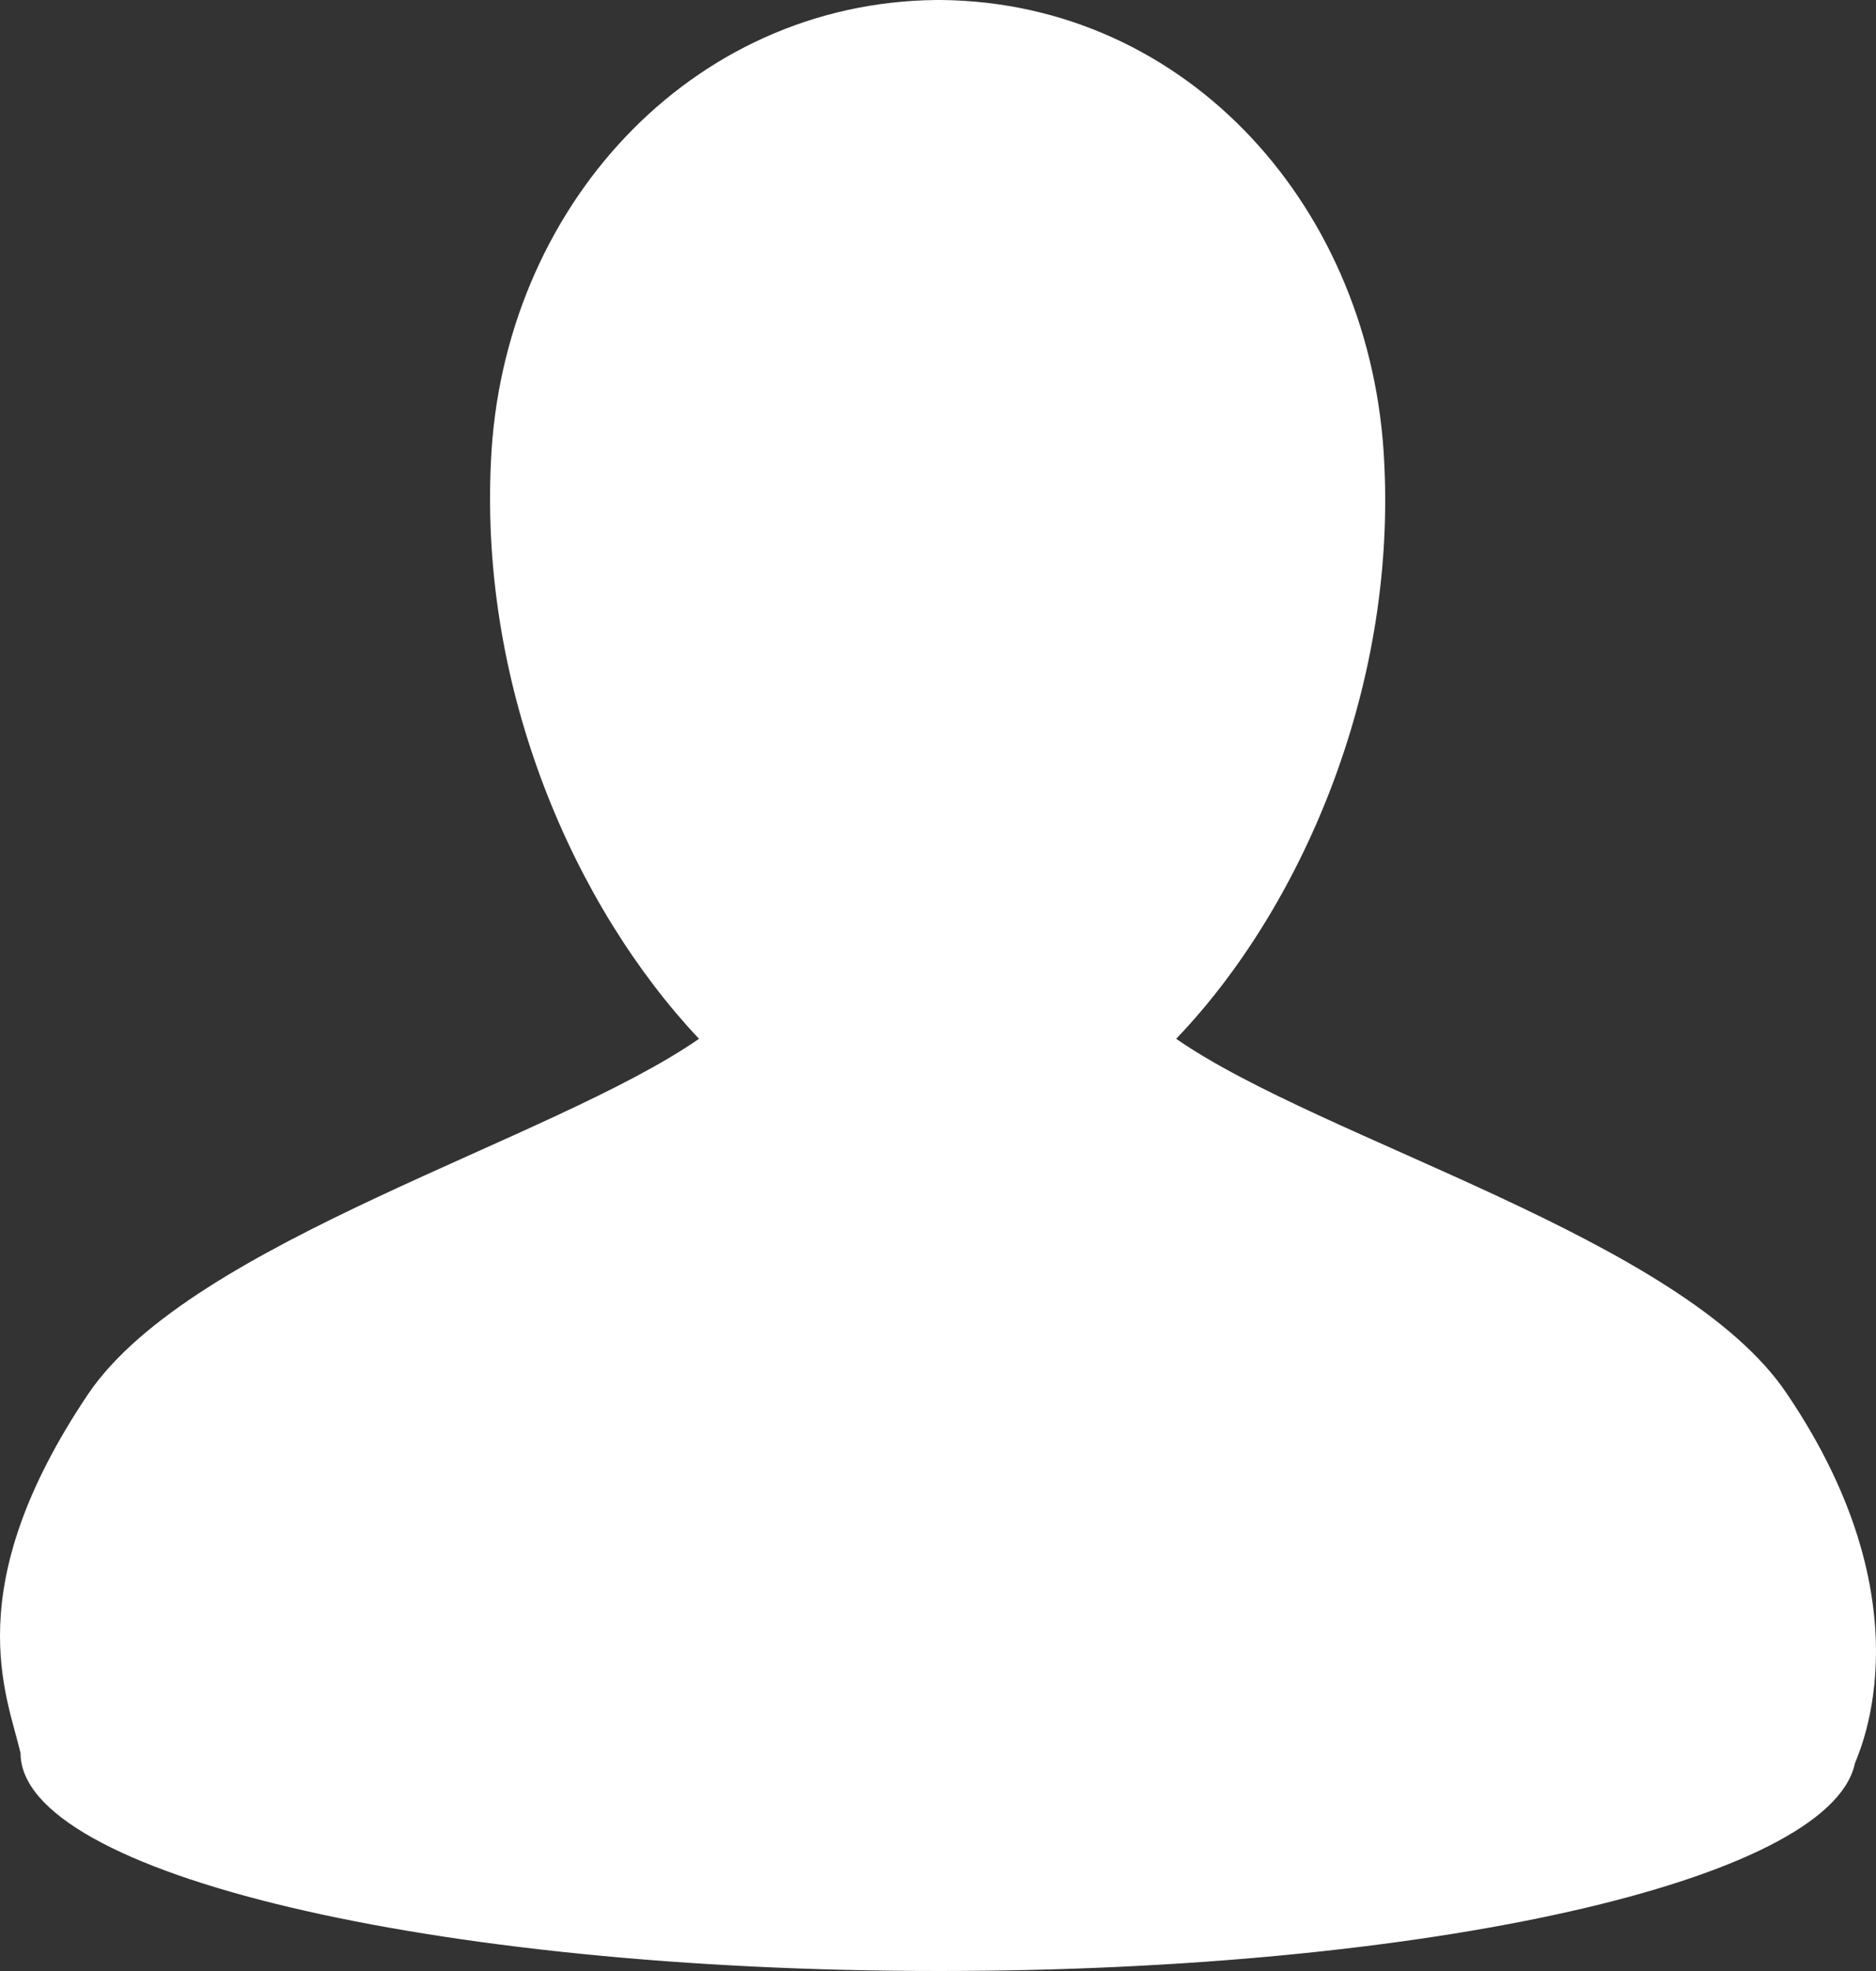
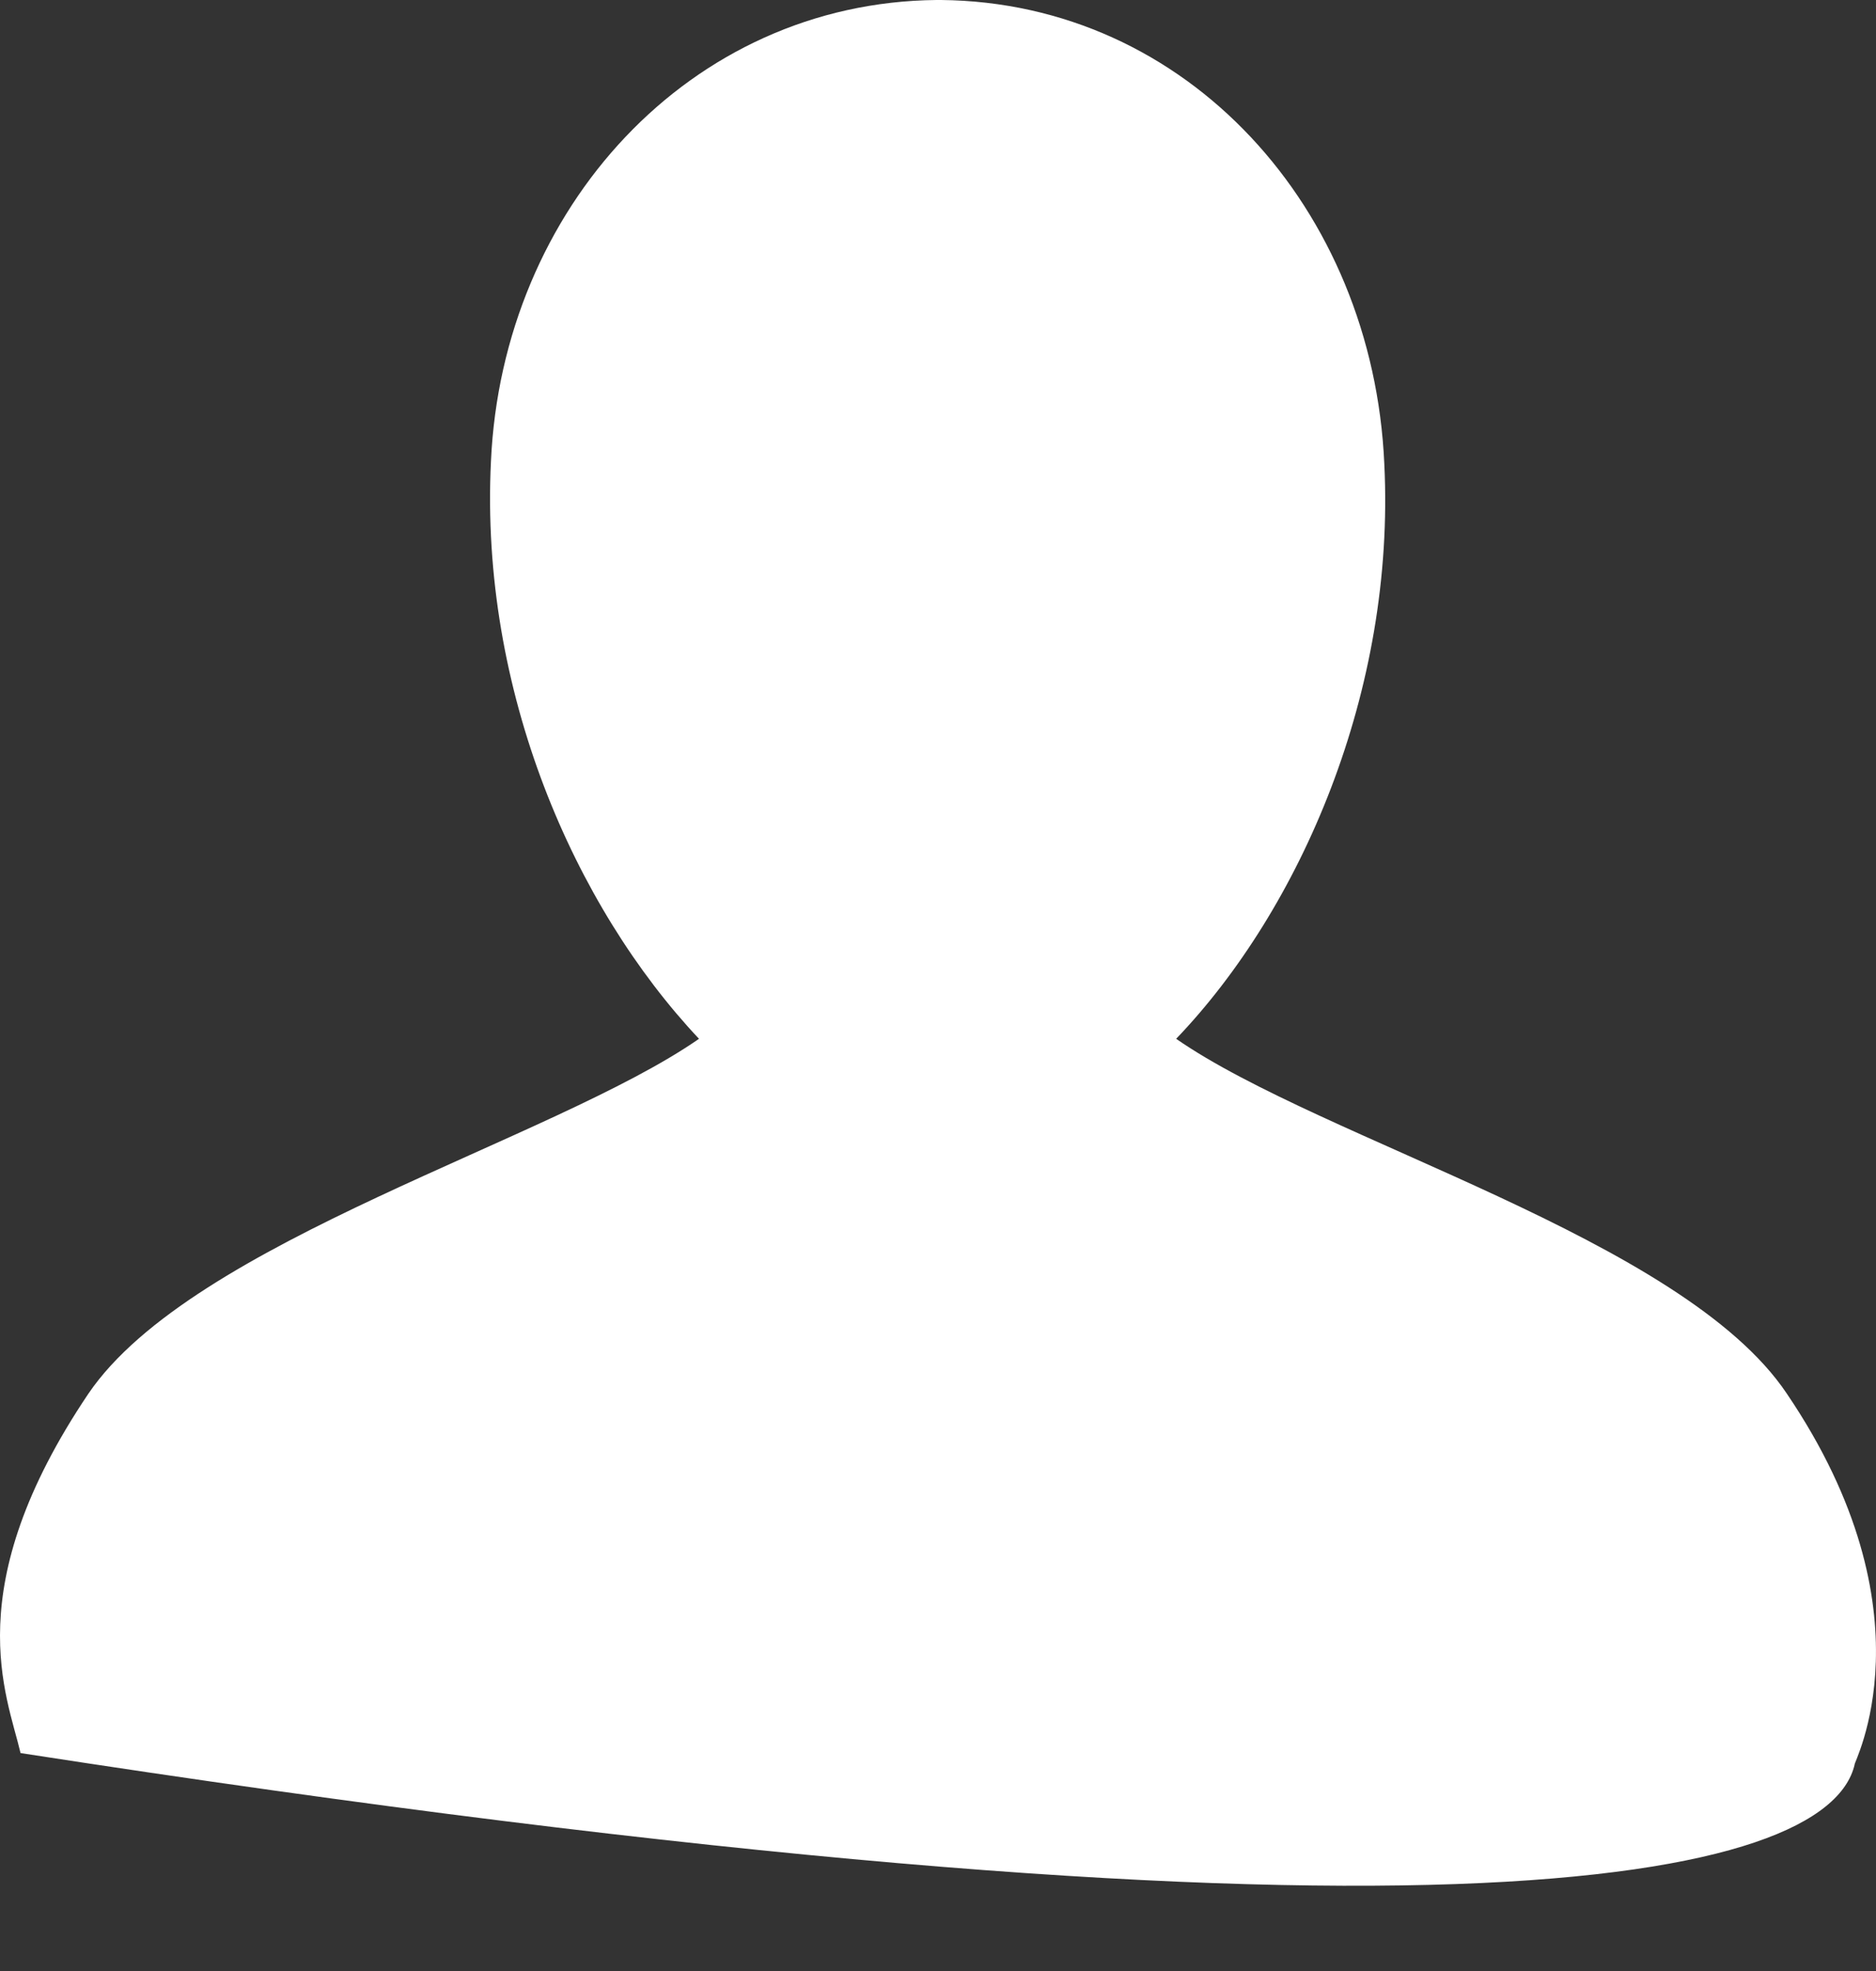
<svg xmlns="http://www.w3.org/2000/svg" width="20" height="21" viewBox="0 0 20 21" fill="none">
  <rect x="0" y="0" width="20" height="21" fill="#333333" stroke="none" />
-   <path d="M19.049 14.848C17.94 13.193 14.107 12.155 12.539 11.068C13.865 9.685 14.878 7.362 14.758 4.941C14.637 2.224 12.66 0.025 10.032 0H9.984C7.356 0.025 5.355 2.224 5.234 4.916C5.114 7.362 6.126 9.66 7.452 11.068C5.885 12.155 2.052 13.218 0.943 14.848C-0.456 16.924 0.075 18.06 0.219 18.678C0.219 19.962 4.607 21 10.008 21C15.24 21 19.483 20.037 19.772 18.801C19.748 18.801 20.64 17.195 19.049 14.848Z" fill="white" />
+   <path d="M19.049 14.848C17.94 13.193 14.107 12.155 12.539 11.068C13.865 9.685 14.878 7.362 14.758 4.941C14.637 2.224 12.66 0.025 10.032 0H9.984C7.356 0.025 5.355 2.224 5.234 4.916C5.114 7.362 6.126 9.66 7.452 11.068C5.885 12.155 2.052 13.218 0.943 14.848C-0.456 16.924 0.075 18.06 0.219 18.678C15.24 21 19.483 20.037 19.772 18.801C19.748 18.801 20.64 17.195 19.049 14.848Z" fill="white" />
</svg>